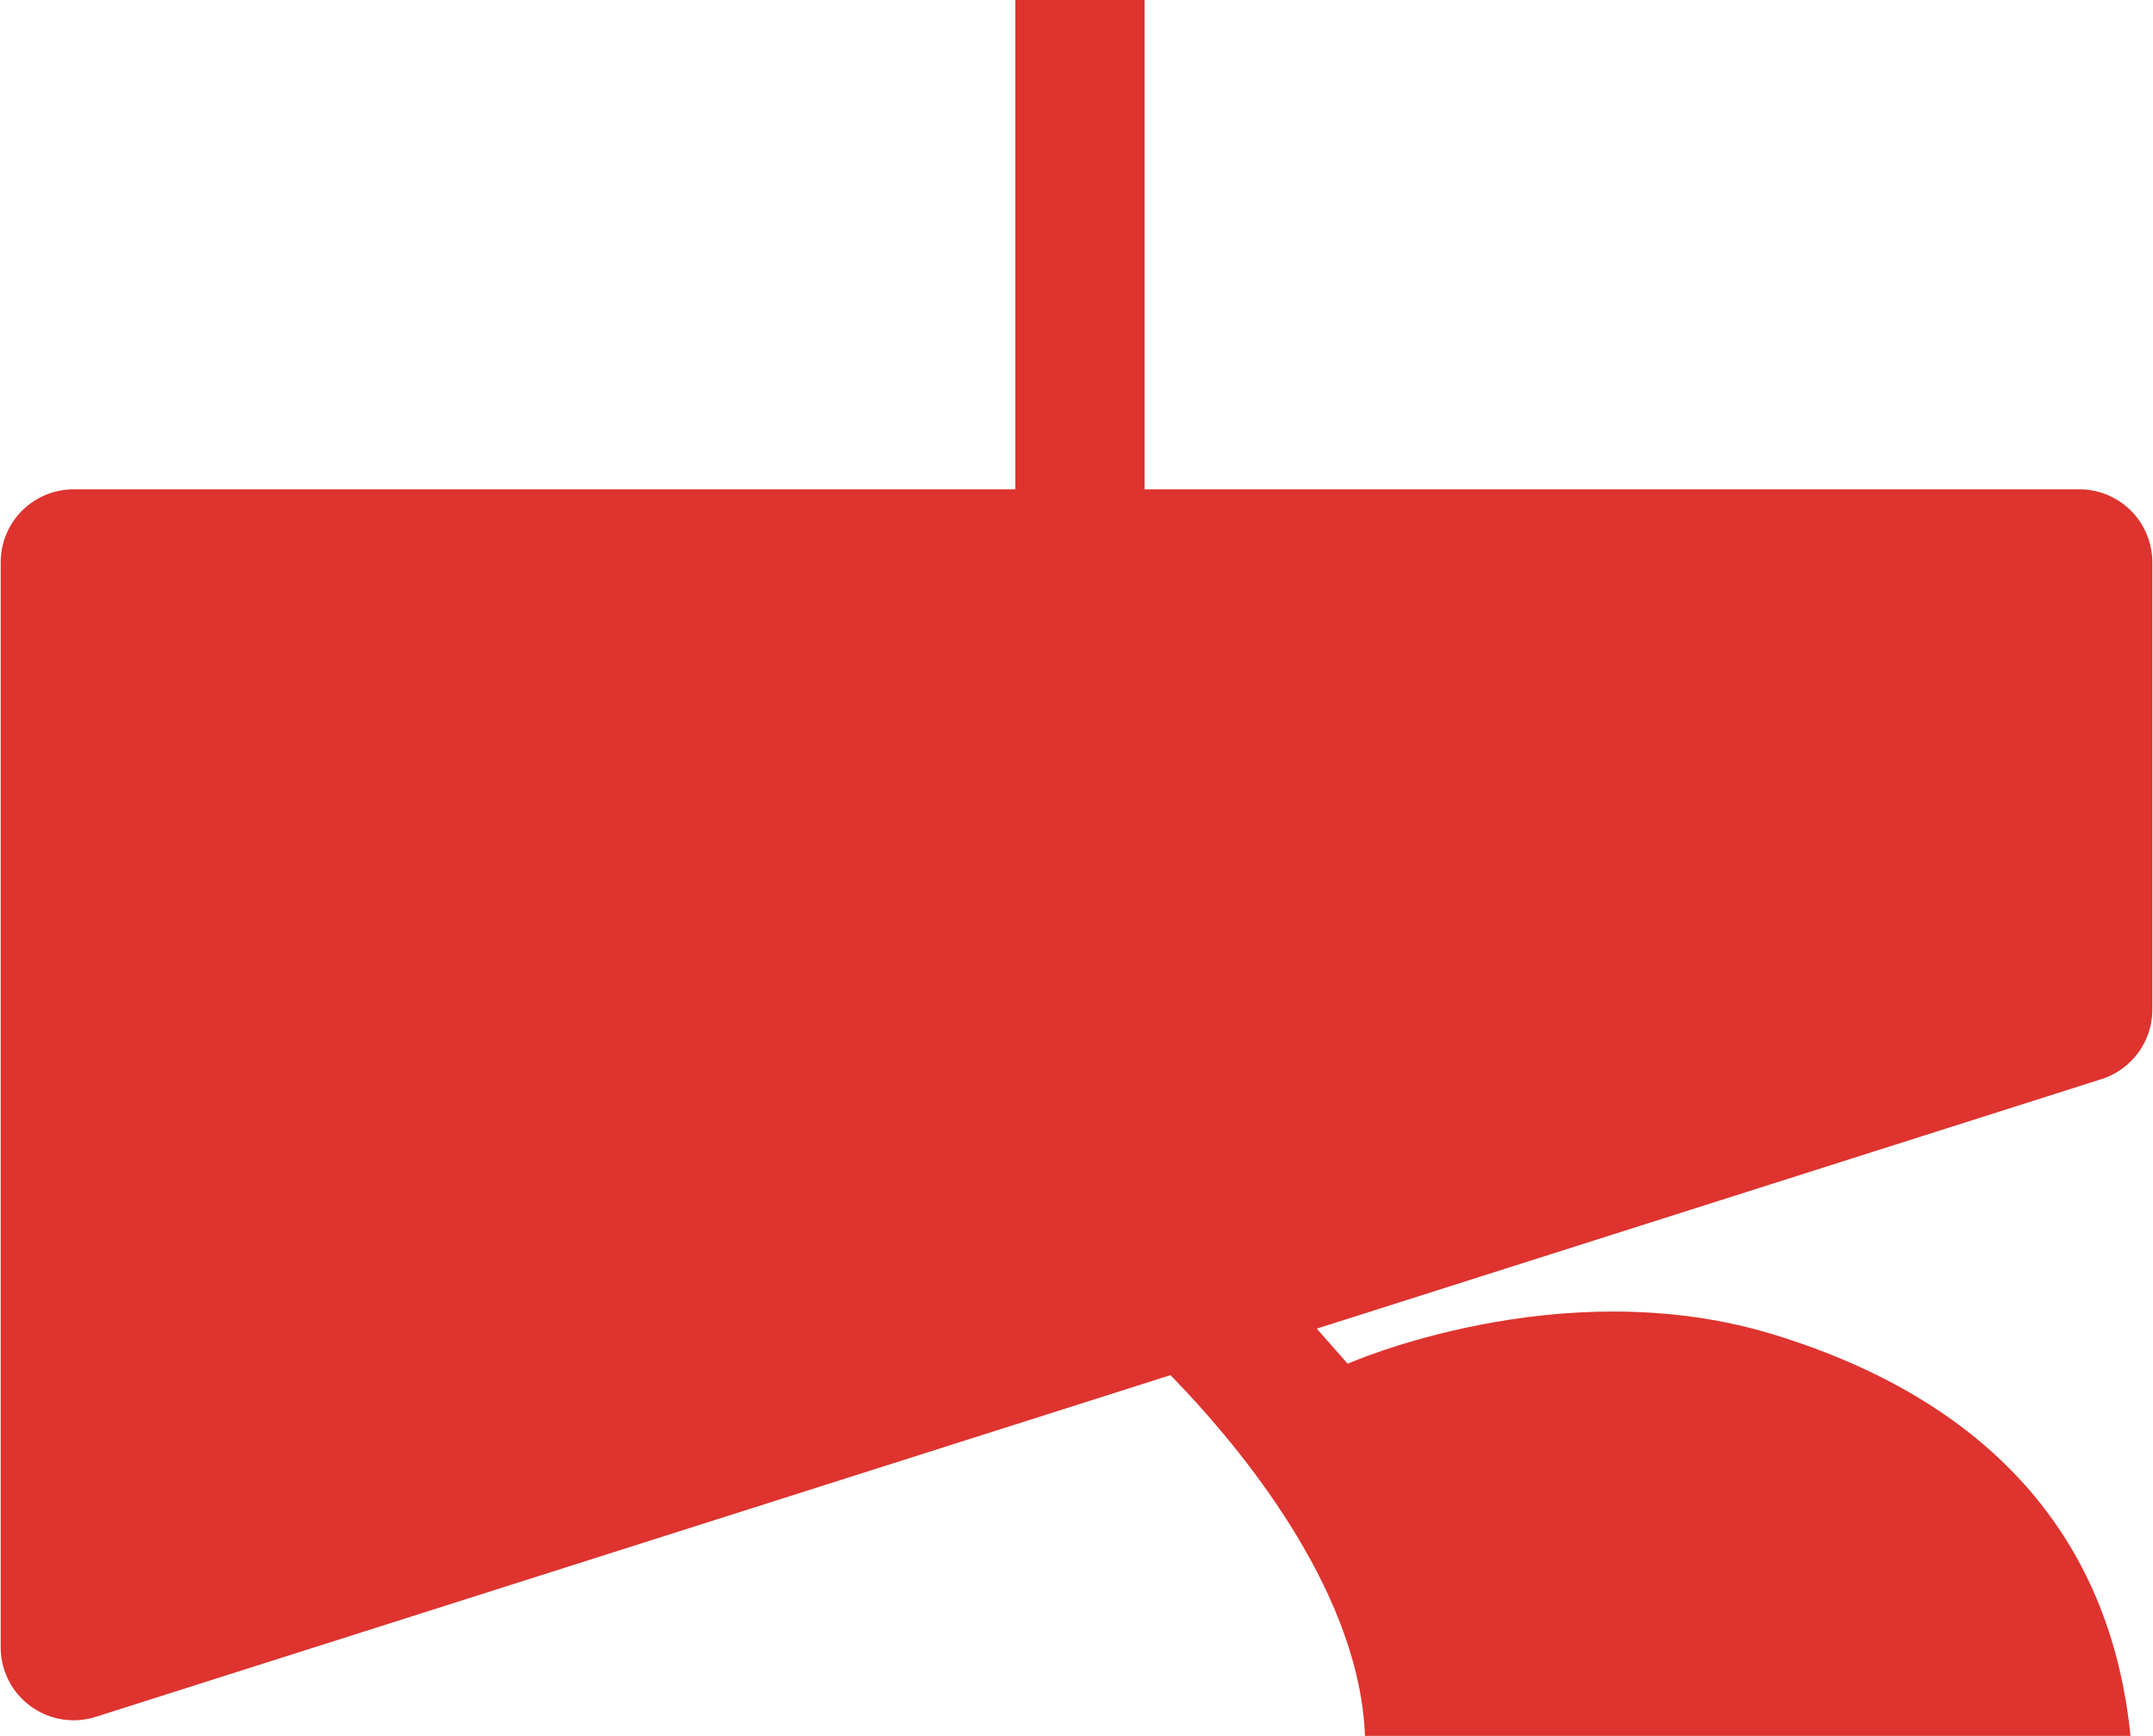
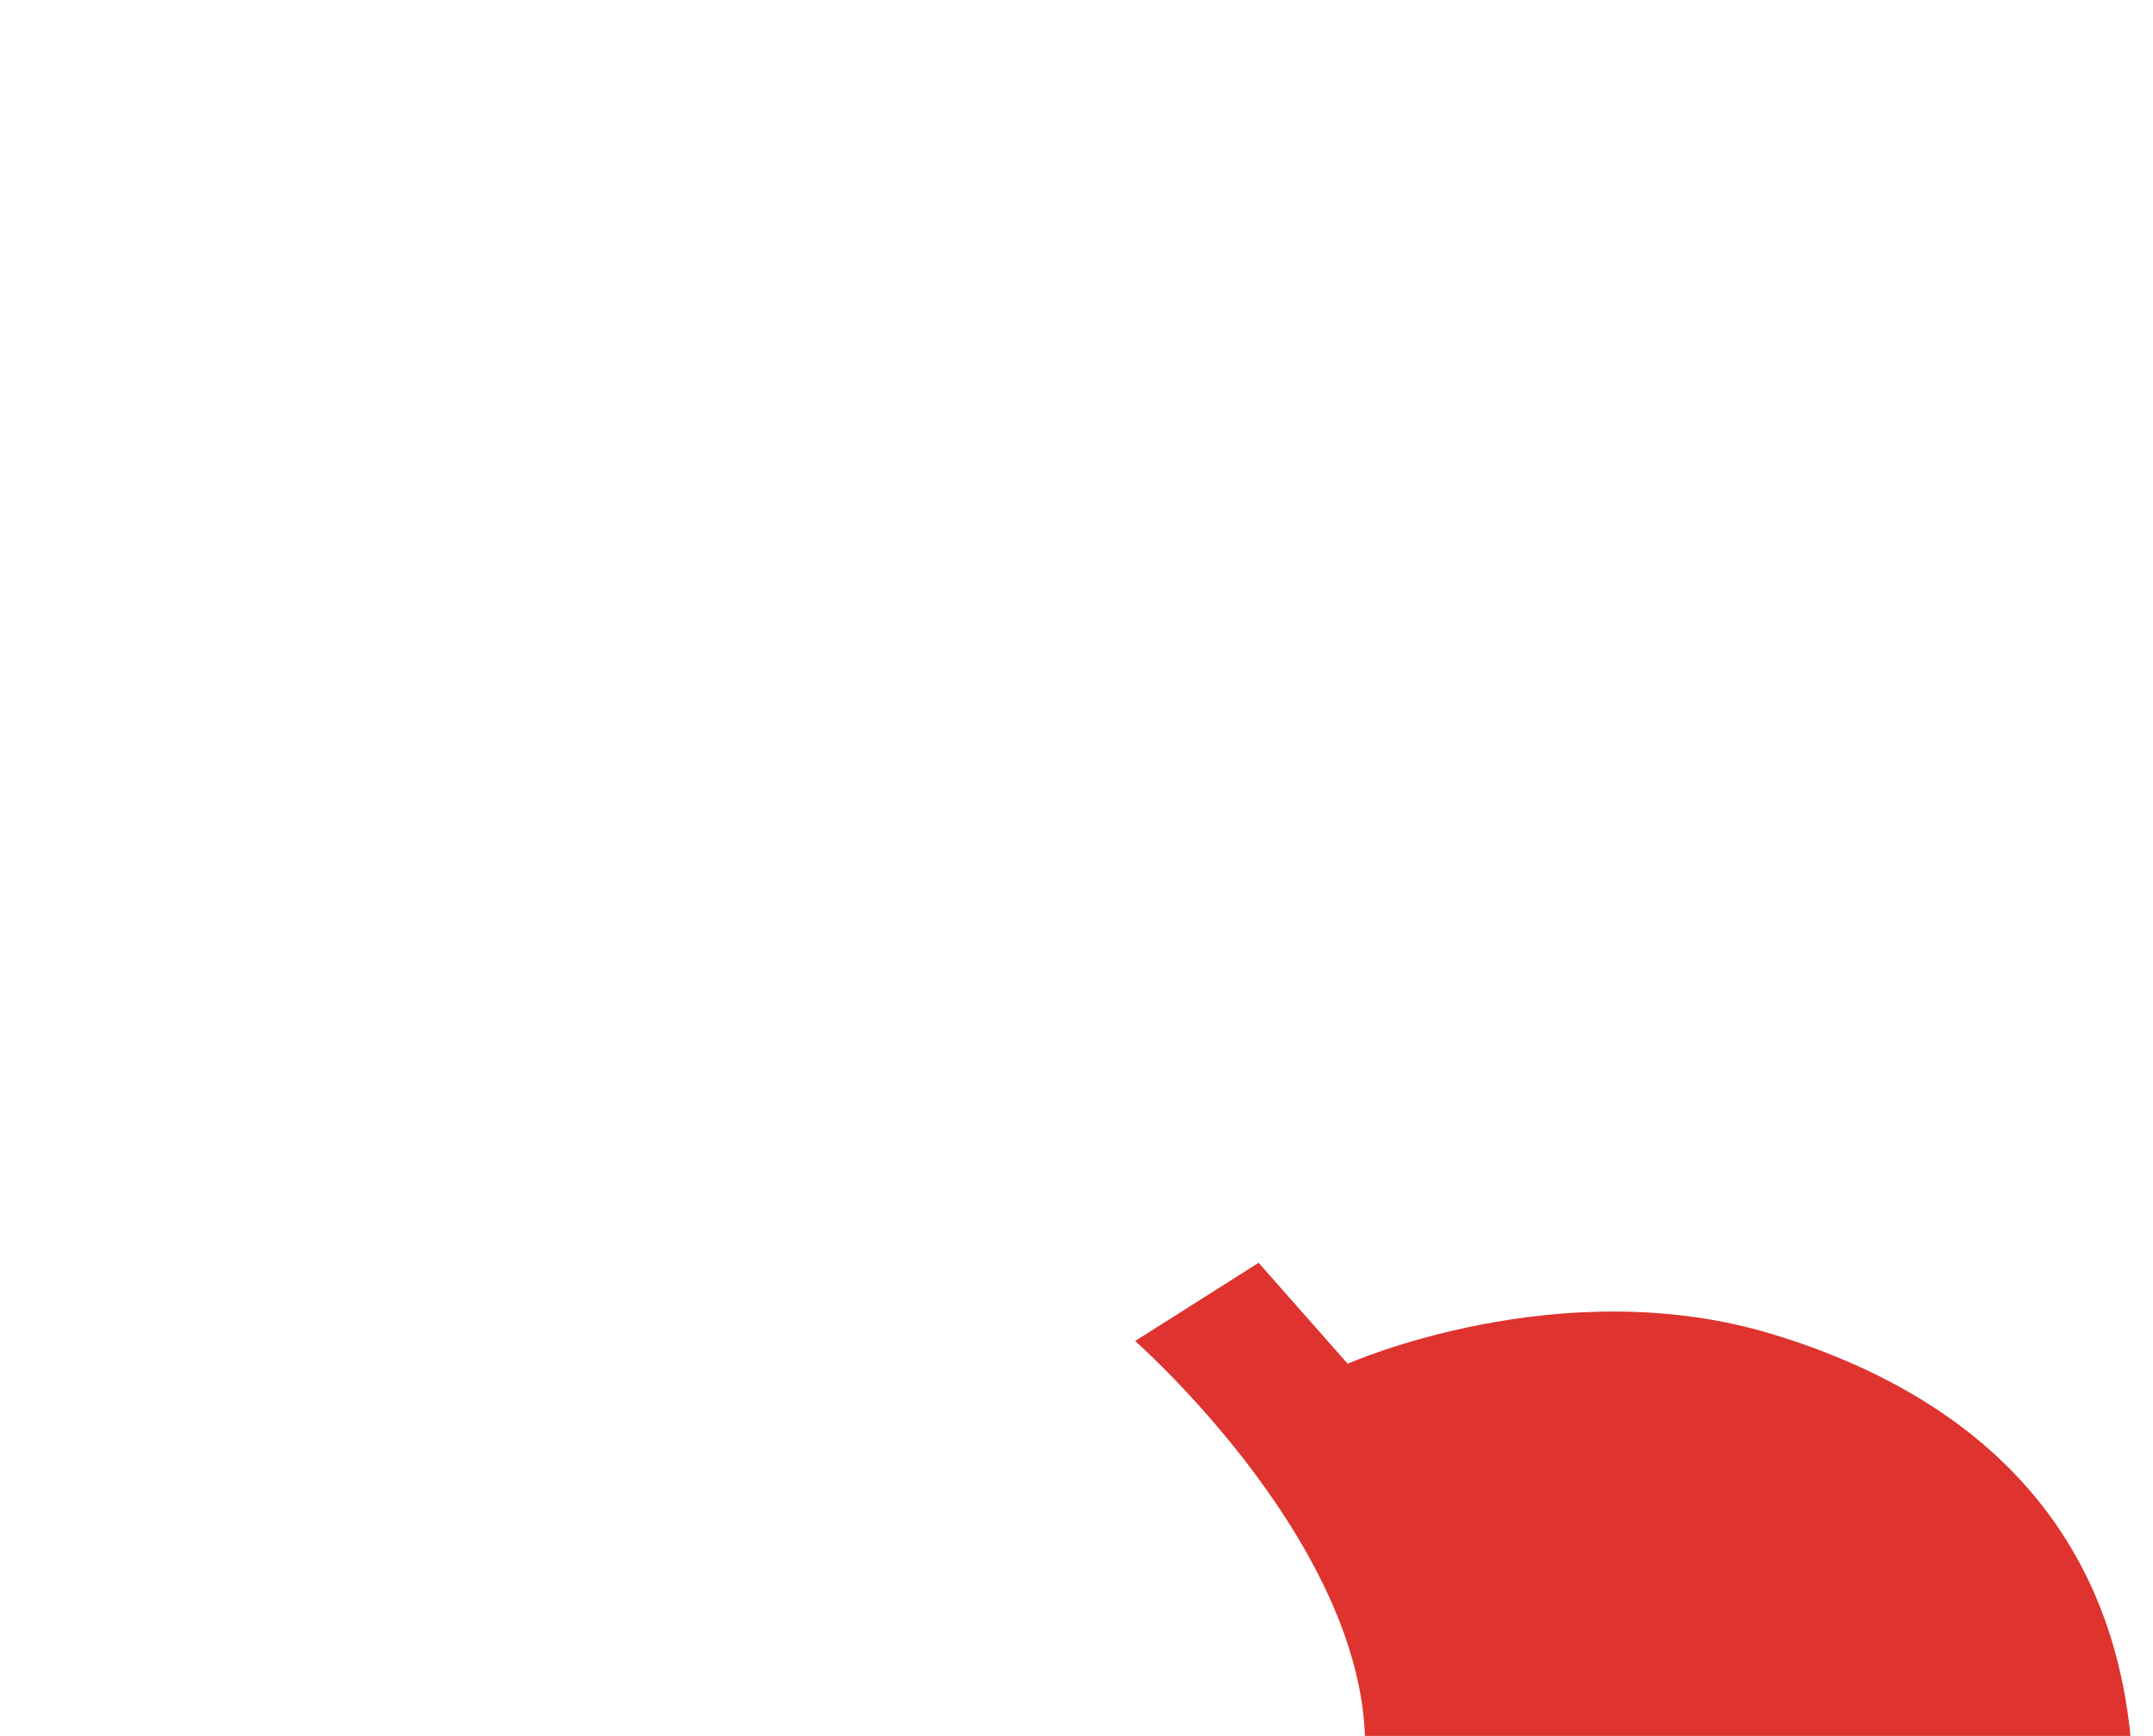
<svg xmlns="http://www.w3.org/2000/svg" width="568" height="458" viewBox="0 0 568 458">
  <defs>
    <clipPath id="clip-path">
      <rect id="長方形_27816" data-name="長方形 27816" width="568" height="458" transform="translate(356)" fill="none" stroke="#707070" stroke-width="1" />
    </clipPath>
    <clipPath id="clip-path-2">
      <rect id="長方形_27693" data-name="長方形 27693" width="412.004" height="873.628" transform="translate(0)" fill="#de332e" stroke="#707070" stroke-width="1" />
    </clipPath>
    <clipPath id="clip-path-3">
      <path id="パス_174" data-name="パス 174" d="M731.673,173.242c-9.048,49.346-1.708,55.416-10.062,75.392-6,14.353-43.5,62.847-43.5,62.847s-11.488,14.761,2.982,23.266c12.192,7.166,25.013,9.941,25.61,12.923s-6.564,19.091-13.125,26.847-5.968,19.089-1.194,22.072,10.74,1.786,11.034,9.244-14.615,11.037-9.246,21.776,20.442,22.841,11.41,48.334c-4.375,12.345-.826,46.774,33.723,47.373,11.788.2,26.192-2.6,41.855-5.414,30.24-5.423,65.174-10.846,95.043,5.414,25.846,14.064,25.3,70.562,9.635,113.1-33.2,90.154-198.618,69.736-283.893,101.838C564.7,750.7,447.981,784.981,291.171,907.53c69.6-118.723,137.008-225.921,143.4-233.321,10.993-12.717,14.21-8.679,35.771-24.749s43.069-36.774,55.943-48.205,48.846-26.388,60.5-32.675,16.344-17.772,10.785-24.487c-18.3-22.1-55.163,10.7-55.163,10.7s-2.126,1.765-10.944,8.613-16.222,9.6-18.447,10.841S421.6,486.008,421.6,486.008s-1.674-19.077-.884-23.6,12.04-30.394-5.34-29.859-20.744,36.4-19.8,45.783.951,43.22-4.877,64.527-21.725,46.069-33.141,63.066C350.1,617.03,151.271,766.36,63.2,925.979c-46.378,84.058-81.643,210.376-52.709,251.687,26.009,37.136,90.849,31.248,169.988,10.681,80.381-20.89,342.051-152.6,368.141-115.763,48.6,68.626-25.643,2021.164-25.643,2021.164h359s14.106-559.33,87.87-559.33,95.981,559.33,95.981,559.33h384.411V669.458C1450.236,551.74,1300.687,516,1300.687,516s-207.12-42.927-322.171-176.479c23.556-29.451,73.523-134.766,8.239-157.4-47.7-6.07-62.891,47.772-89.724,64.767C887.2,135.666,815.3,91.06,781.453,91.06c0,0-38.54,20.876-49.78,82.182" transform="translate(0 -91.06)" fill="#de332e" stroke="#707070" stroke-width="1" />
    </clipPath>
  </defs>
  <g id="img_company_index_kv_obj" transform="translate(-356)" clip-path="url(#clip-path)">
    <g id="グループ_30011" data-name="グループ 30011" transform="translate(15431.094 -1692.374)">
      <g id="shokudo" transform="translate(-15074.91 959.151)" clip-path="url(#clip-path-2)">
        <g id="shokudo-2" data-name="shokudo" transform="translate(-681.911 -285.61)" clip-path="url(#clip-path-3)">
-           <path id="path" d="M1211.372,1544.359h-34.1V555.046c0-12.689-4.471-21.018-14.071-26.212a42.994,42.994,0,0,0-15.413-4.643H904.538v-34.1h244.118l.35.014a75.782,75.782,0,0,1,30.422,8.736c20.6,11.144,31.944,31.1,31.944,56.2Z" transform="translate(-227.686 -192.343)" fill="#de332e" />
          <path id="path-2" data-name="path" d="M1113.474,490.058H904.694v34.1h140.374a115.07,115.07,0,0,1,16.05-12.162c20.373-12.988,38.448-14.331,52.356-21.937" transform="translate(-226.772 -192.334)" fill="#de332e" opacity="0.3" />
-           <path id="path-3" data-name="path" d="M1301.552,661.691a554.535,554.535,0,0,0-34.1,60.4v294.523a59.947,59.947,0,0,0,34.1,14.609Z" transform="translate(-316.798 -234.928)" fill="#de332e" opacity="0.3" />
        </g>
      </g>
-       <path id="path-4" data-name="path" d="M876.52,1640.175v286.254a19.259,19.259,0,0,0,25.1,18.356l529.114-168.251a19.261,19.261,0,0,0,13.424-18.356v-118a19.261,19.261,0,0,0-19.26-19.262H895.78a19.261,19.261,0,0,0-19.26,19.262" transform="translate(-15951.43 200.564)" fill="#de332e" />
      <path id="path-5" data-name="path" d="M1395.459,1911.2c-56.09-17.055-112.084,7.791-112.084,7.791l-23.495-26.636L1227.3,1913s113.907,100.073,29.594,163.514c-35.357,26.605-103.347,60.552-143.179,77.177-32.466,13.55-29.634,52.875-29.634,52.875V2284.4h41.351v-50.8s2.686-27.647,24.248-29.879l122.584-12.693s200.752-12.321,216.592-131.2c12.03-90.285-36.817-131.425-93.4-148.63" transform="translate(-16002.926 133.2)" fill="#de332e" />
    </g>
  </g>
</svg>